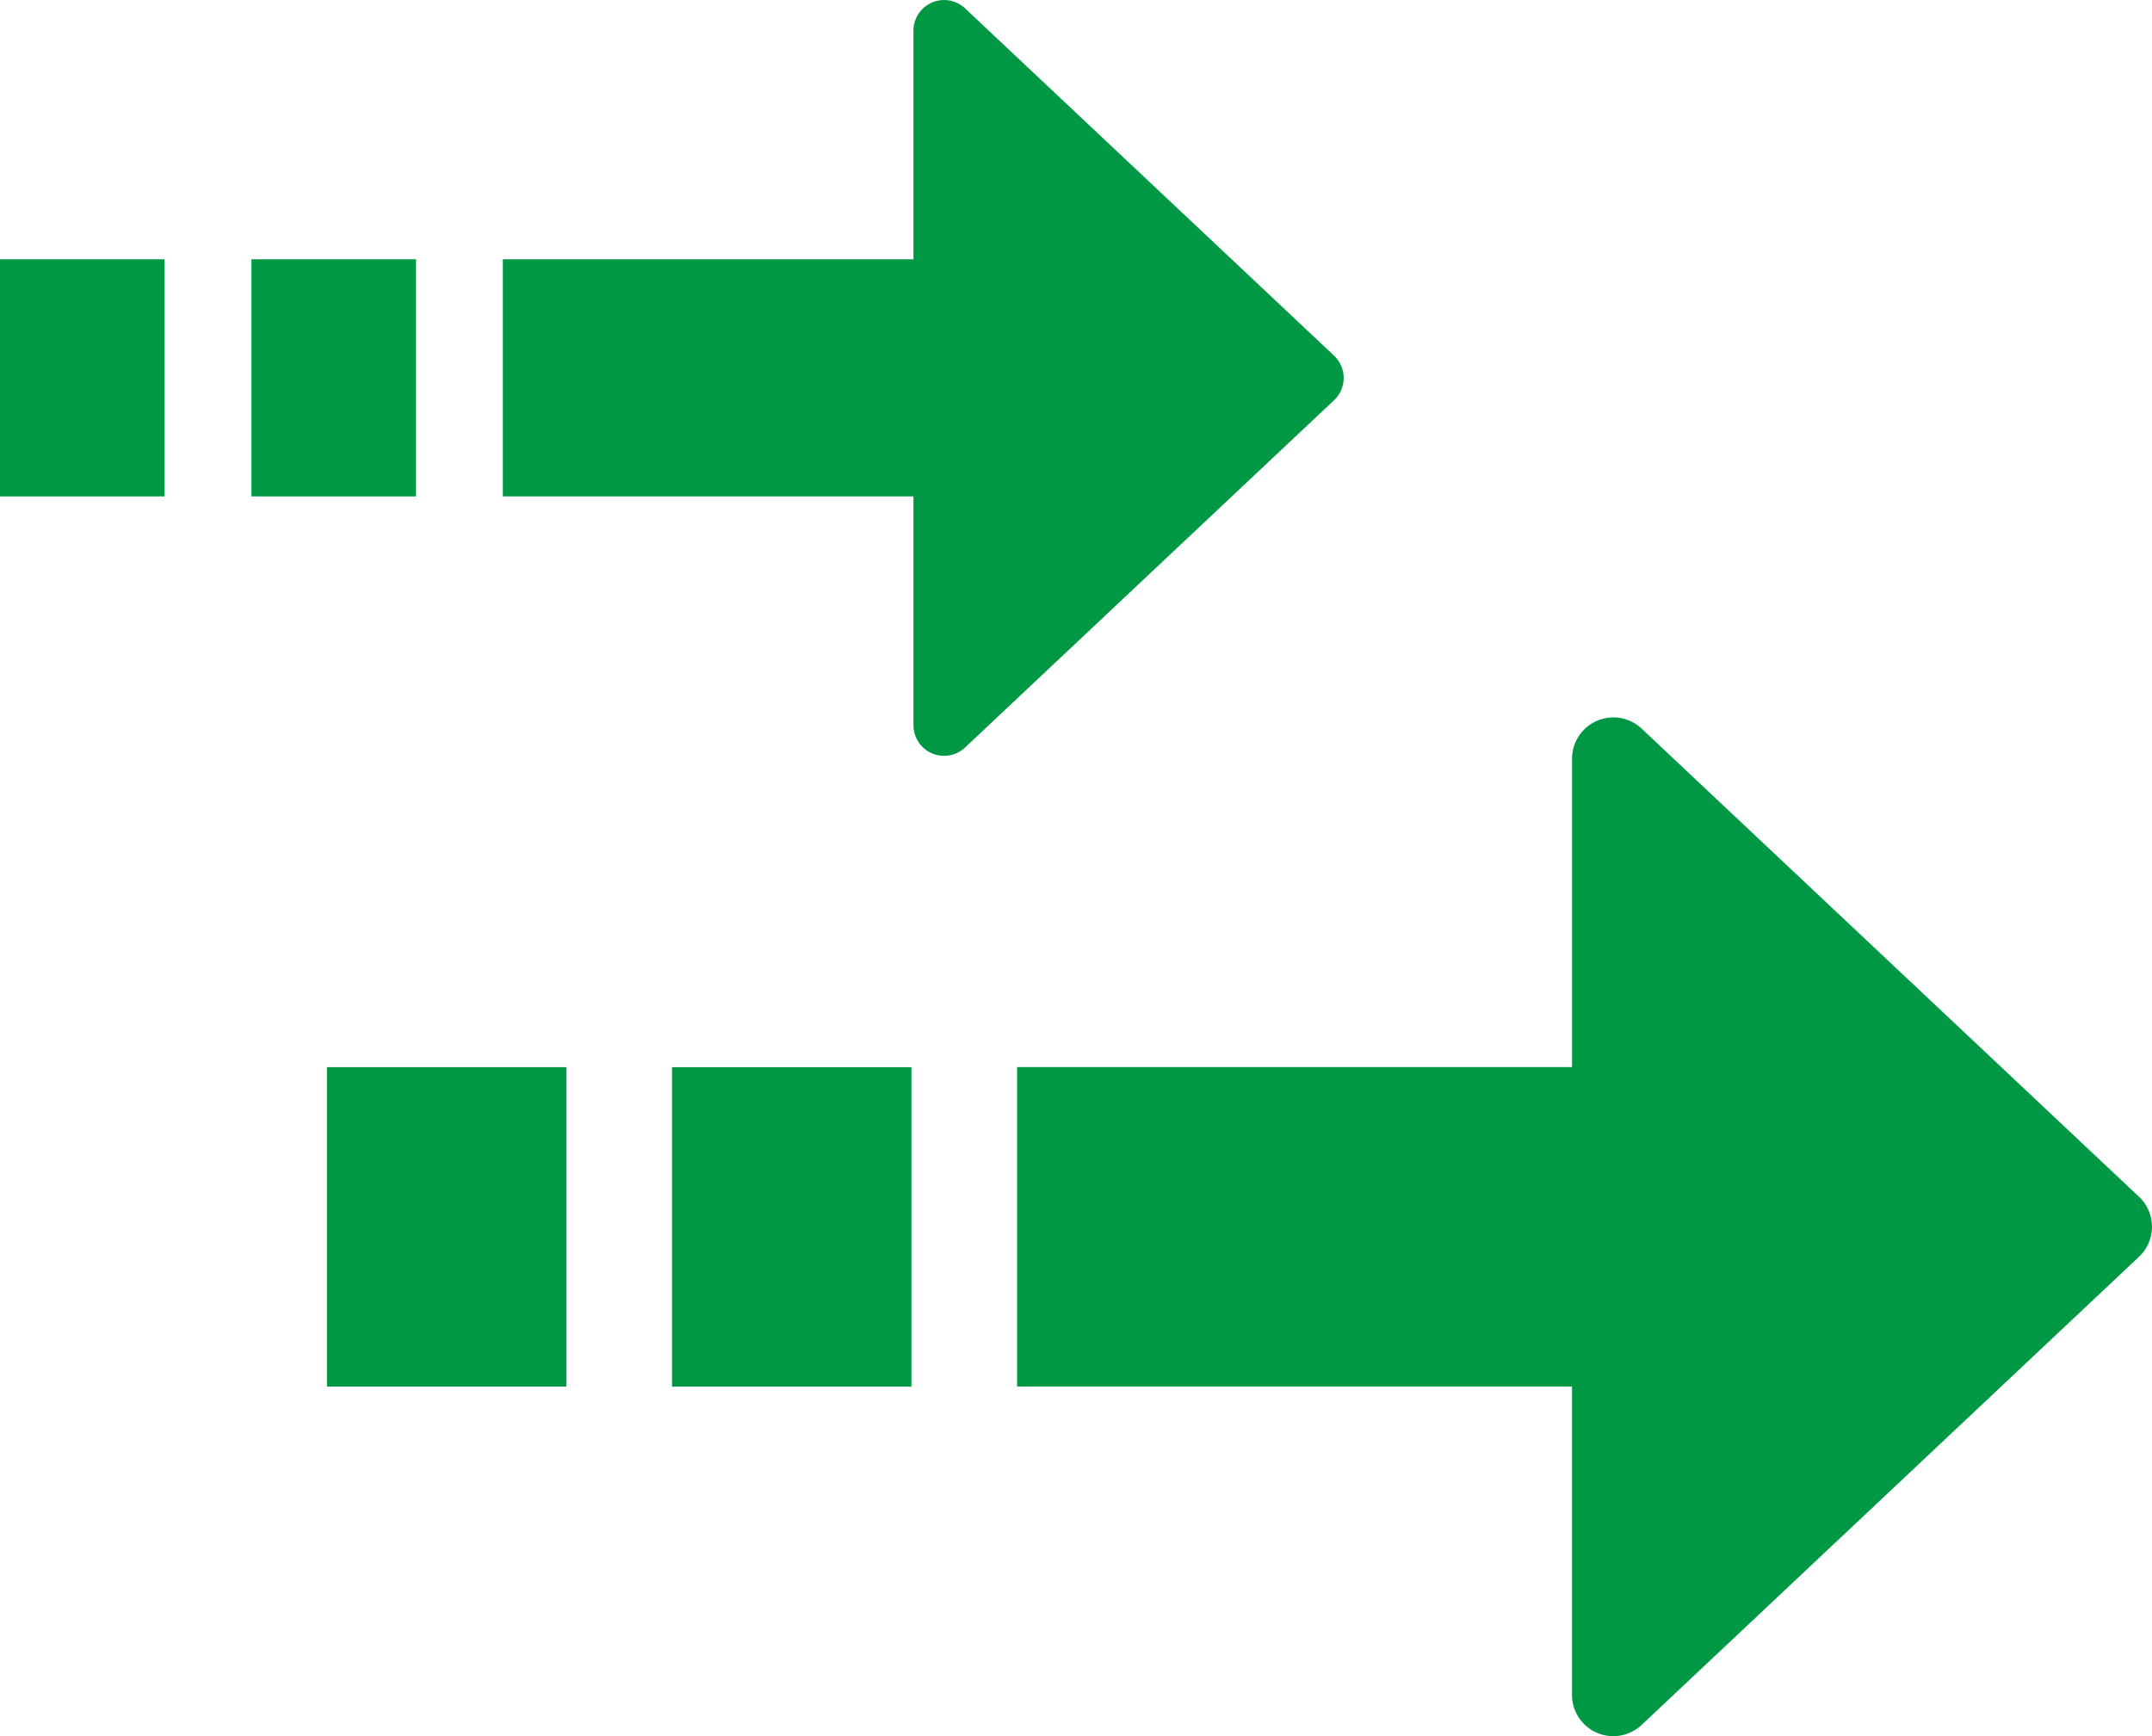
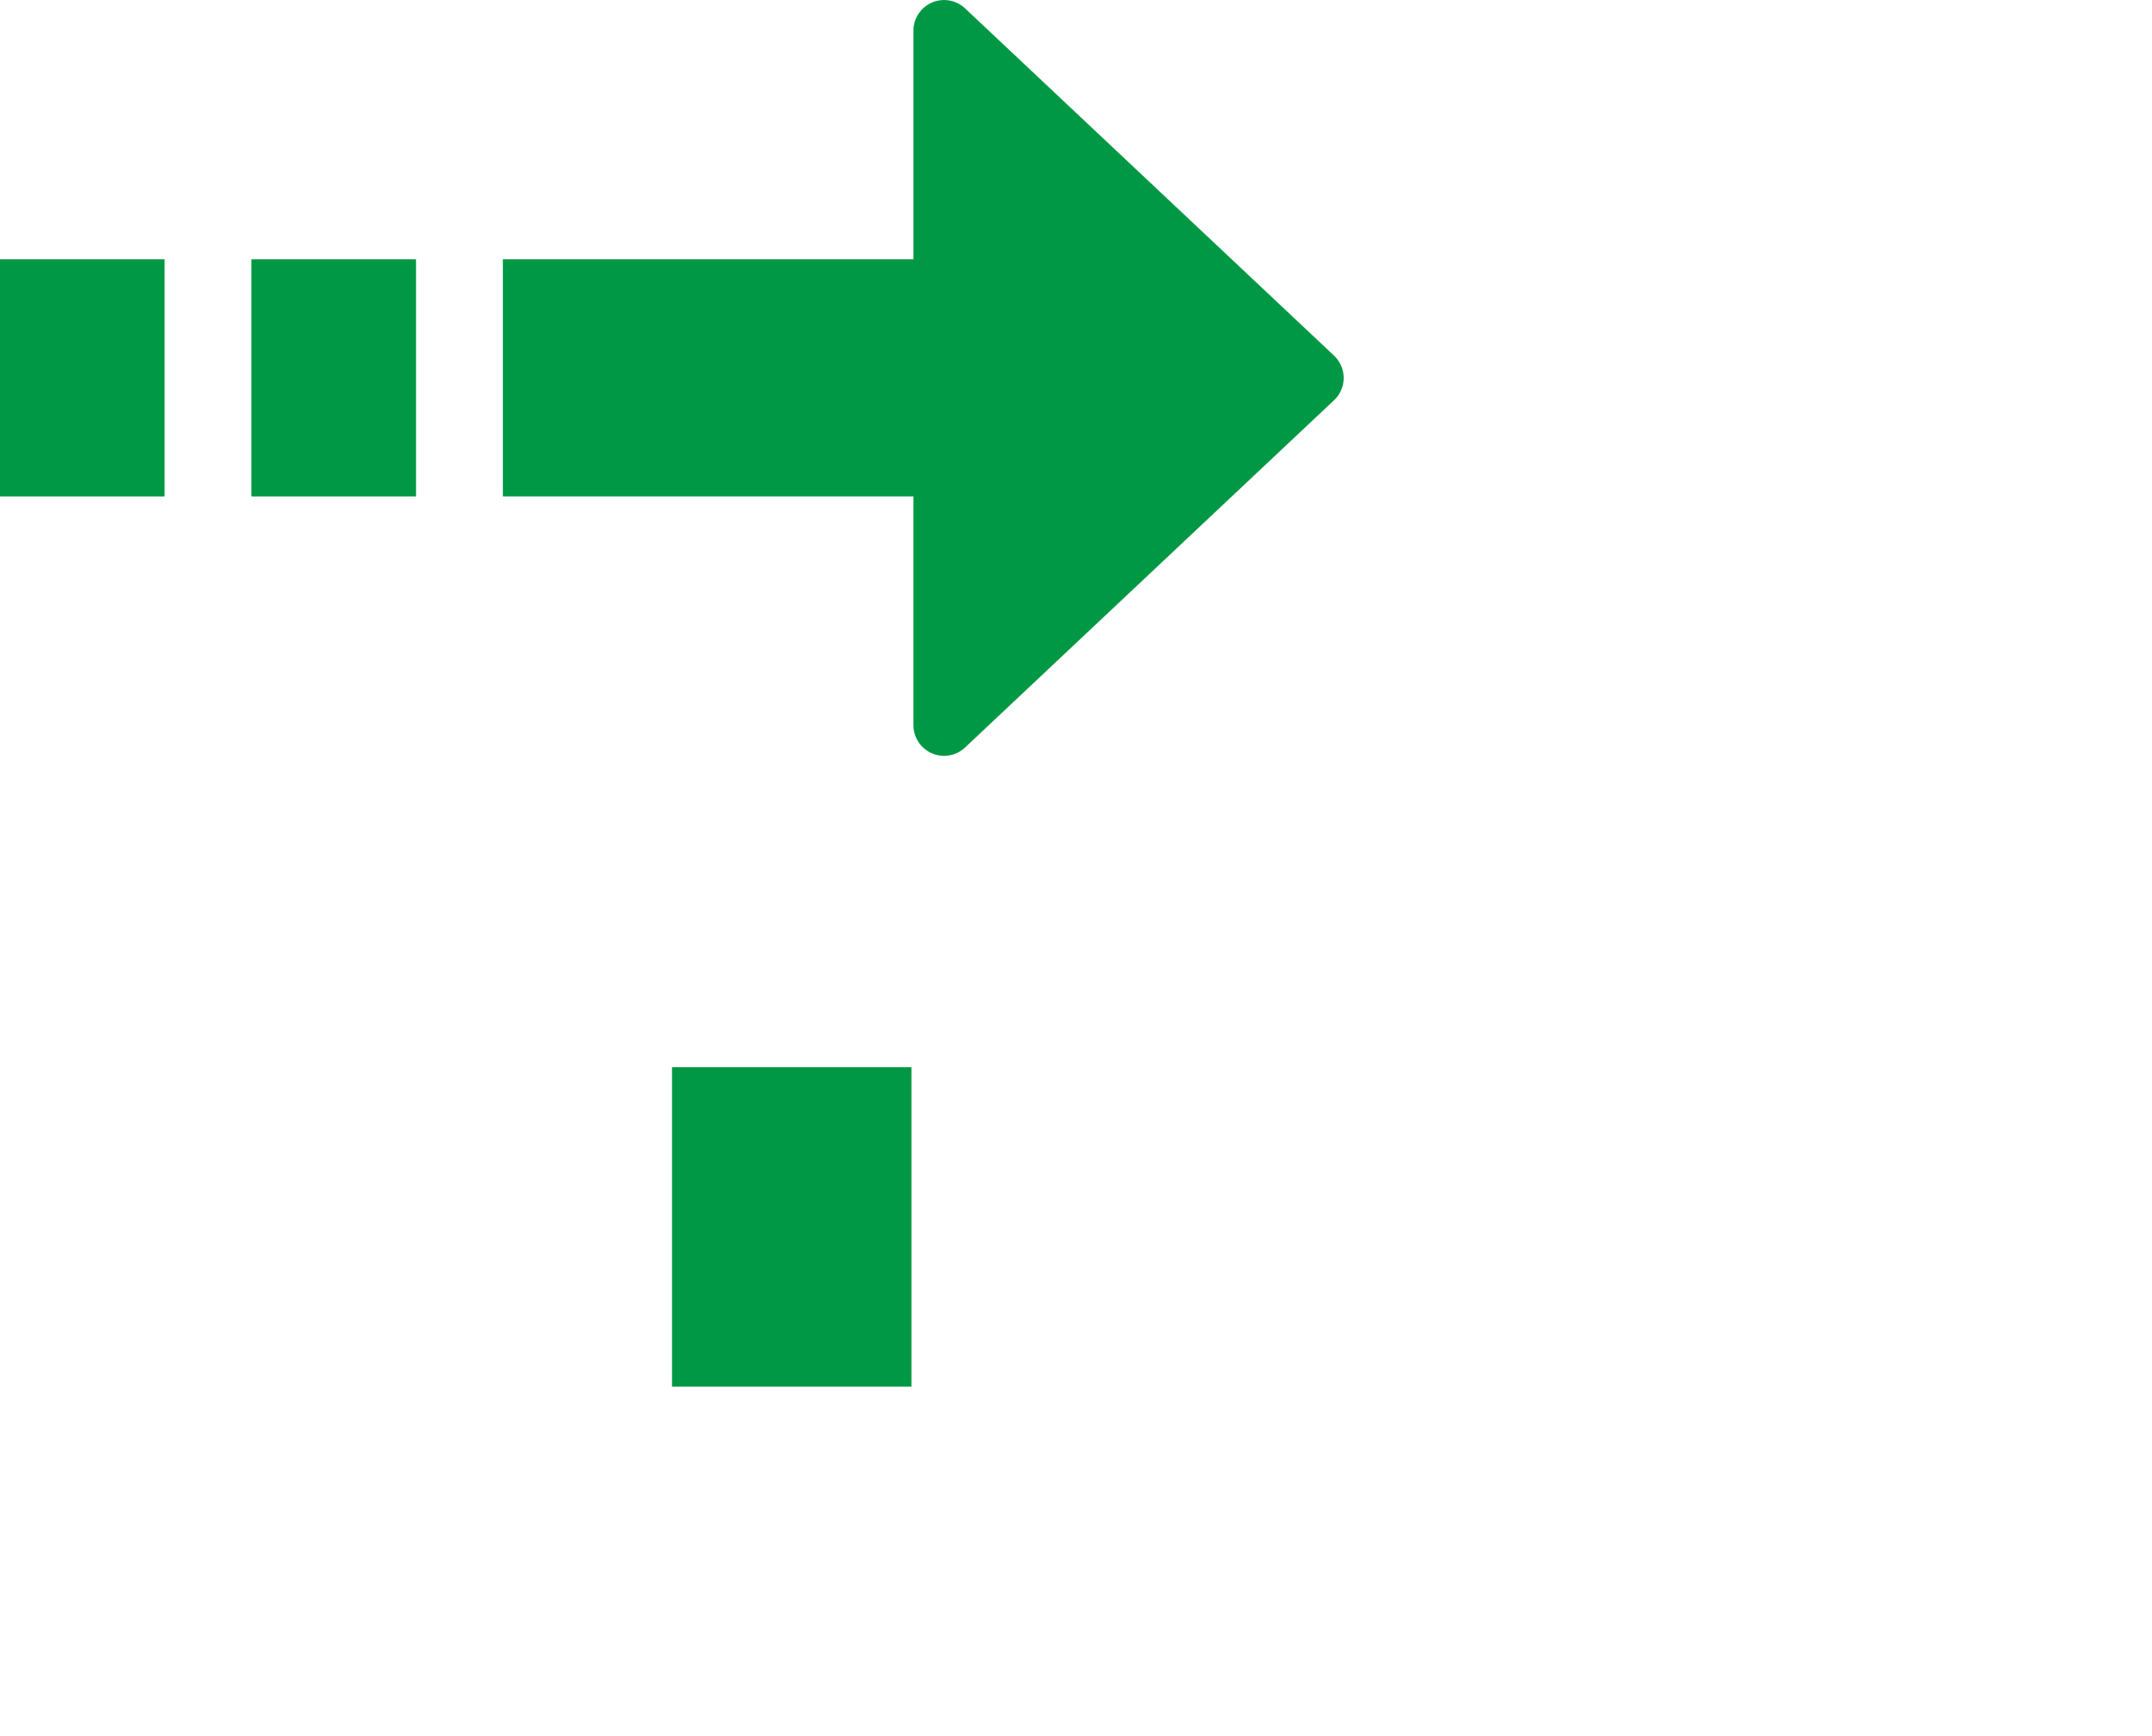
<svg xmlns="http://www.w3.org/2000/svg" id="icon_02" width="60.016" height="48.431" viewBox="0 0 60.016 48.431">
  <defs>
    <clipPath id="clip-path">
      <rect id="長方形_4198" data-name="長方形 4198" width="60.016" height="48.431" fill="#009844" />
    </clipPath>
  </defs>
  <rect id="長方形_4194" data-name="長方形 4194" width="4.59" height="6.614" transform="translate(0 7.232)" fill="#009844" />
  <rect id="長方形_4195" data-name="長方形 4195" width="4.59" height="6.614" transform="translate(7.012 7.232)" fill="#009844" />
  <g id="グループ_11630" data-name="グループ 11630">
    <g id="グループ_11629" data-name="グループ 11629" clip-path="url(#clip-path)">
      <path id="パス_1011" data-name="パス 1011" d="M156.371,9.919,146.082.234a.854.854,0,0,0-1.44.622V7.232H133.191v6.614h11.451v6.381a.854.854,0,0,0,1.44.622l10.289-9.685a.854.854,0,0,0,0-1.244" transform="translate(-119.167 0)" fill="#009844" />
      <rect id="長方形_4196" data-name="長方形 4196" width="6.676" height="8.91" transform="translate(18.742 29.766)" fill="#009844" />
-       <rect id="長方形_4197" data-name="長方形 4197" width="6.676" height="8.91" transform="translate(9.118 29.765)" fill="#009844" />
-       <path id="パス_1012" data-name="パス 1012" d="M300.689,203.411l-13.87-13.057a1.152,1.152,0,0,0-1.942.839v8.6H269.4v8.91h15.476v8.6a1.152,1.152,0,0,0,1.942.839l13.87-13.057a1.152,1.152,0,0,0,0-1.677" transform="translate(-241.035 -170.03)" fill="#009844" />
    </g>
  </g>
</svg>